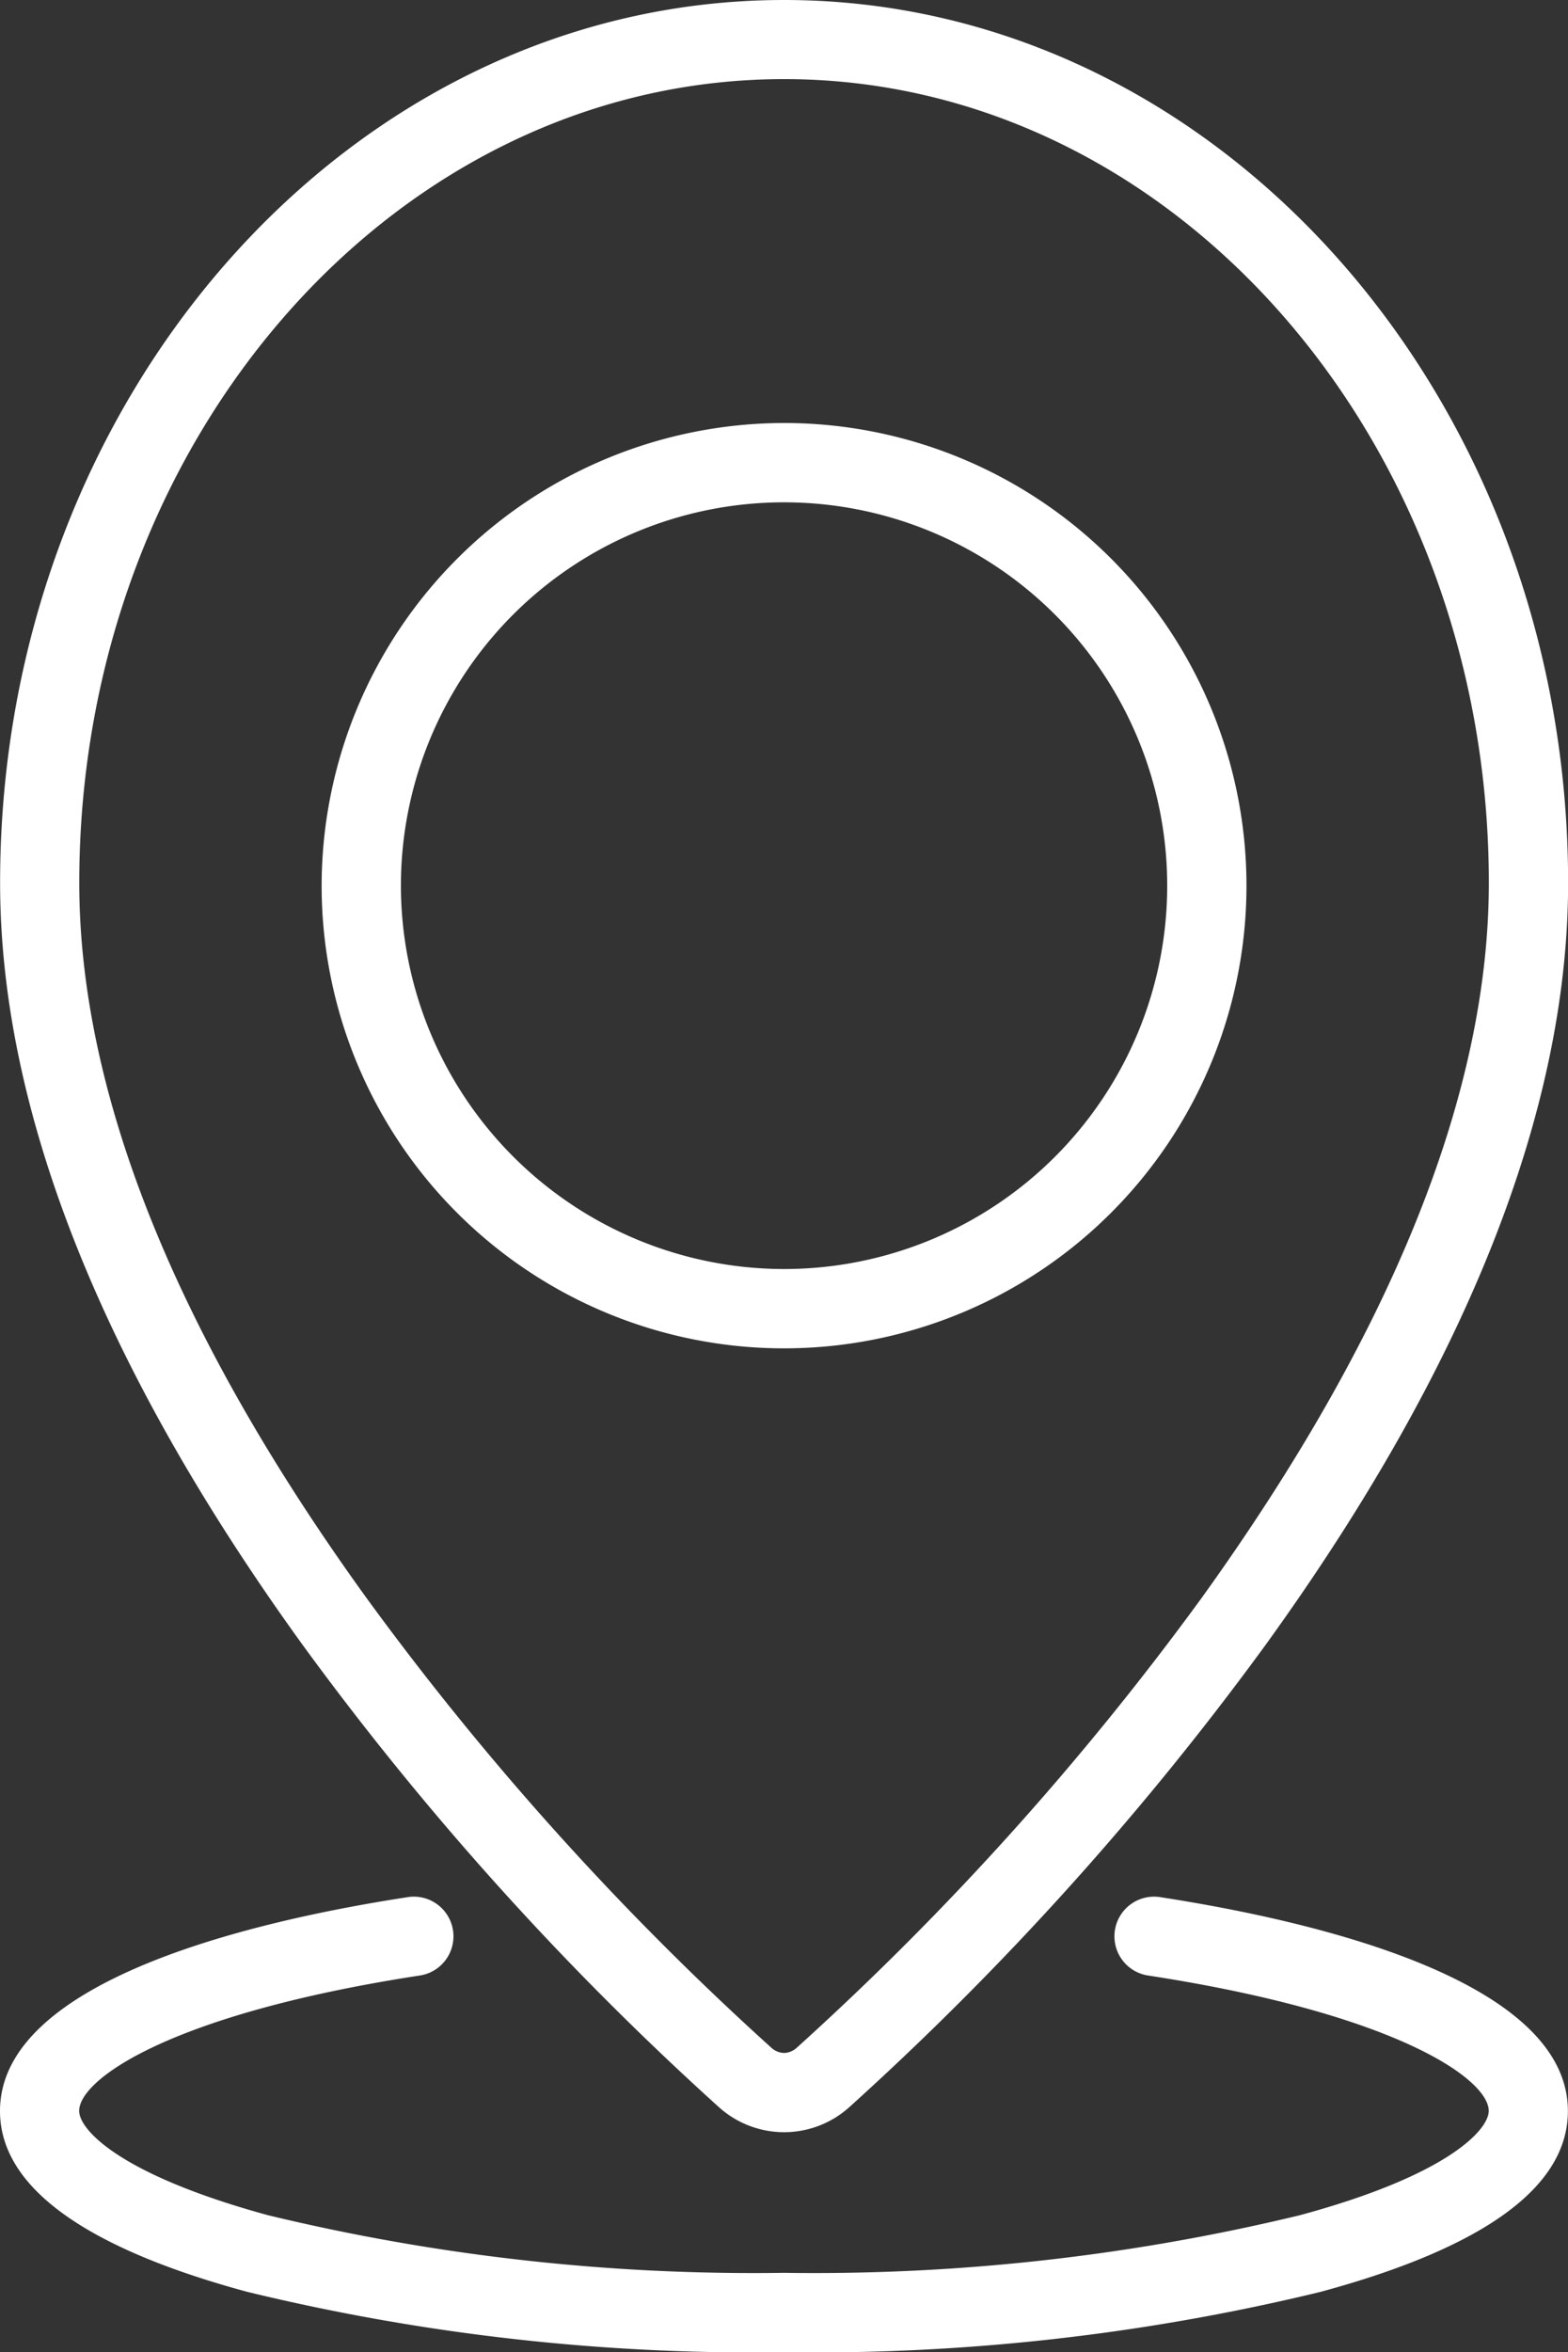
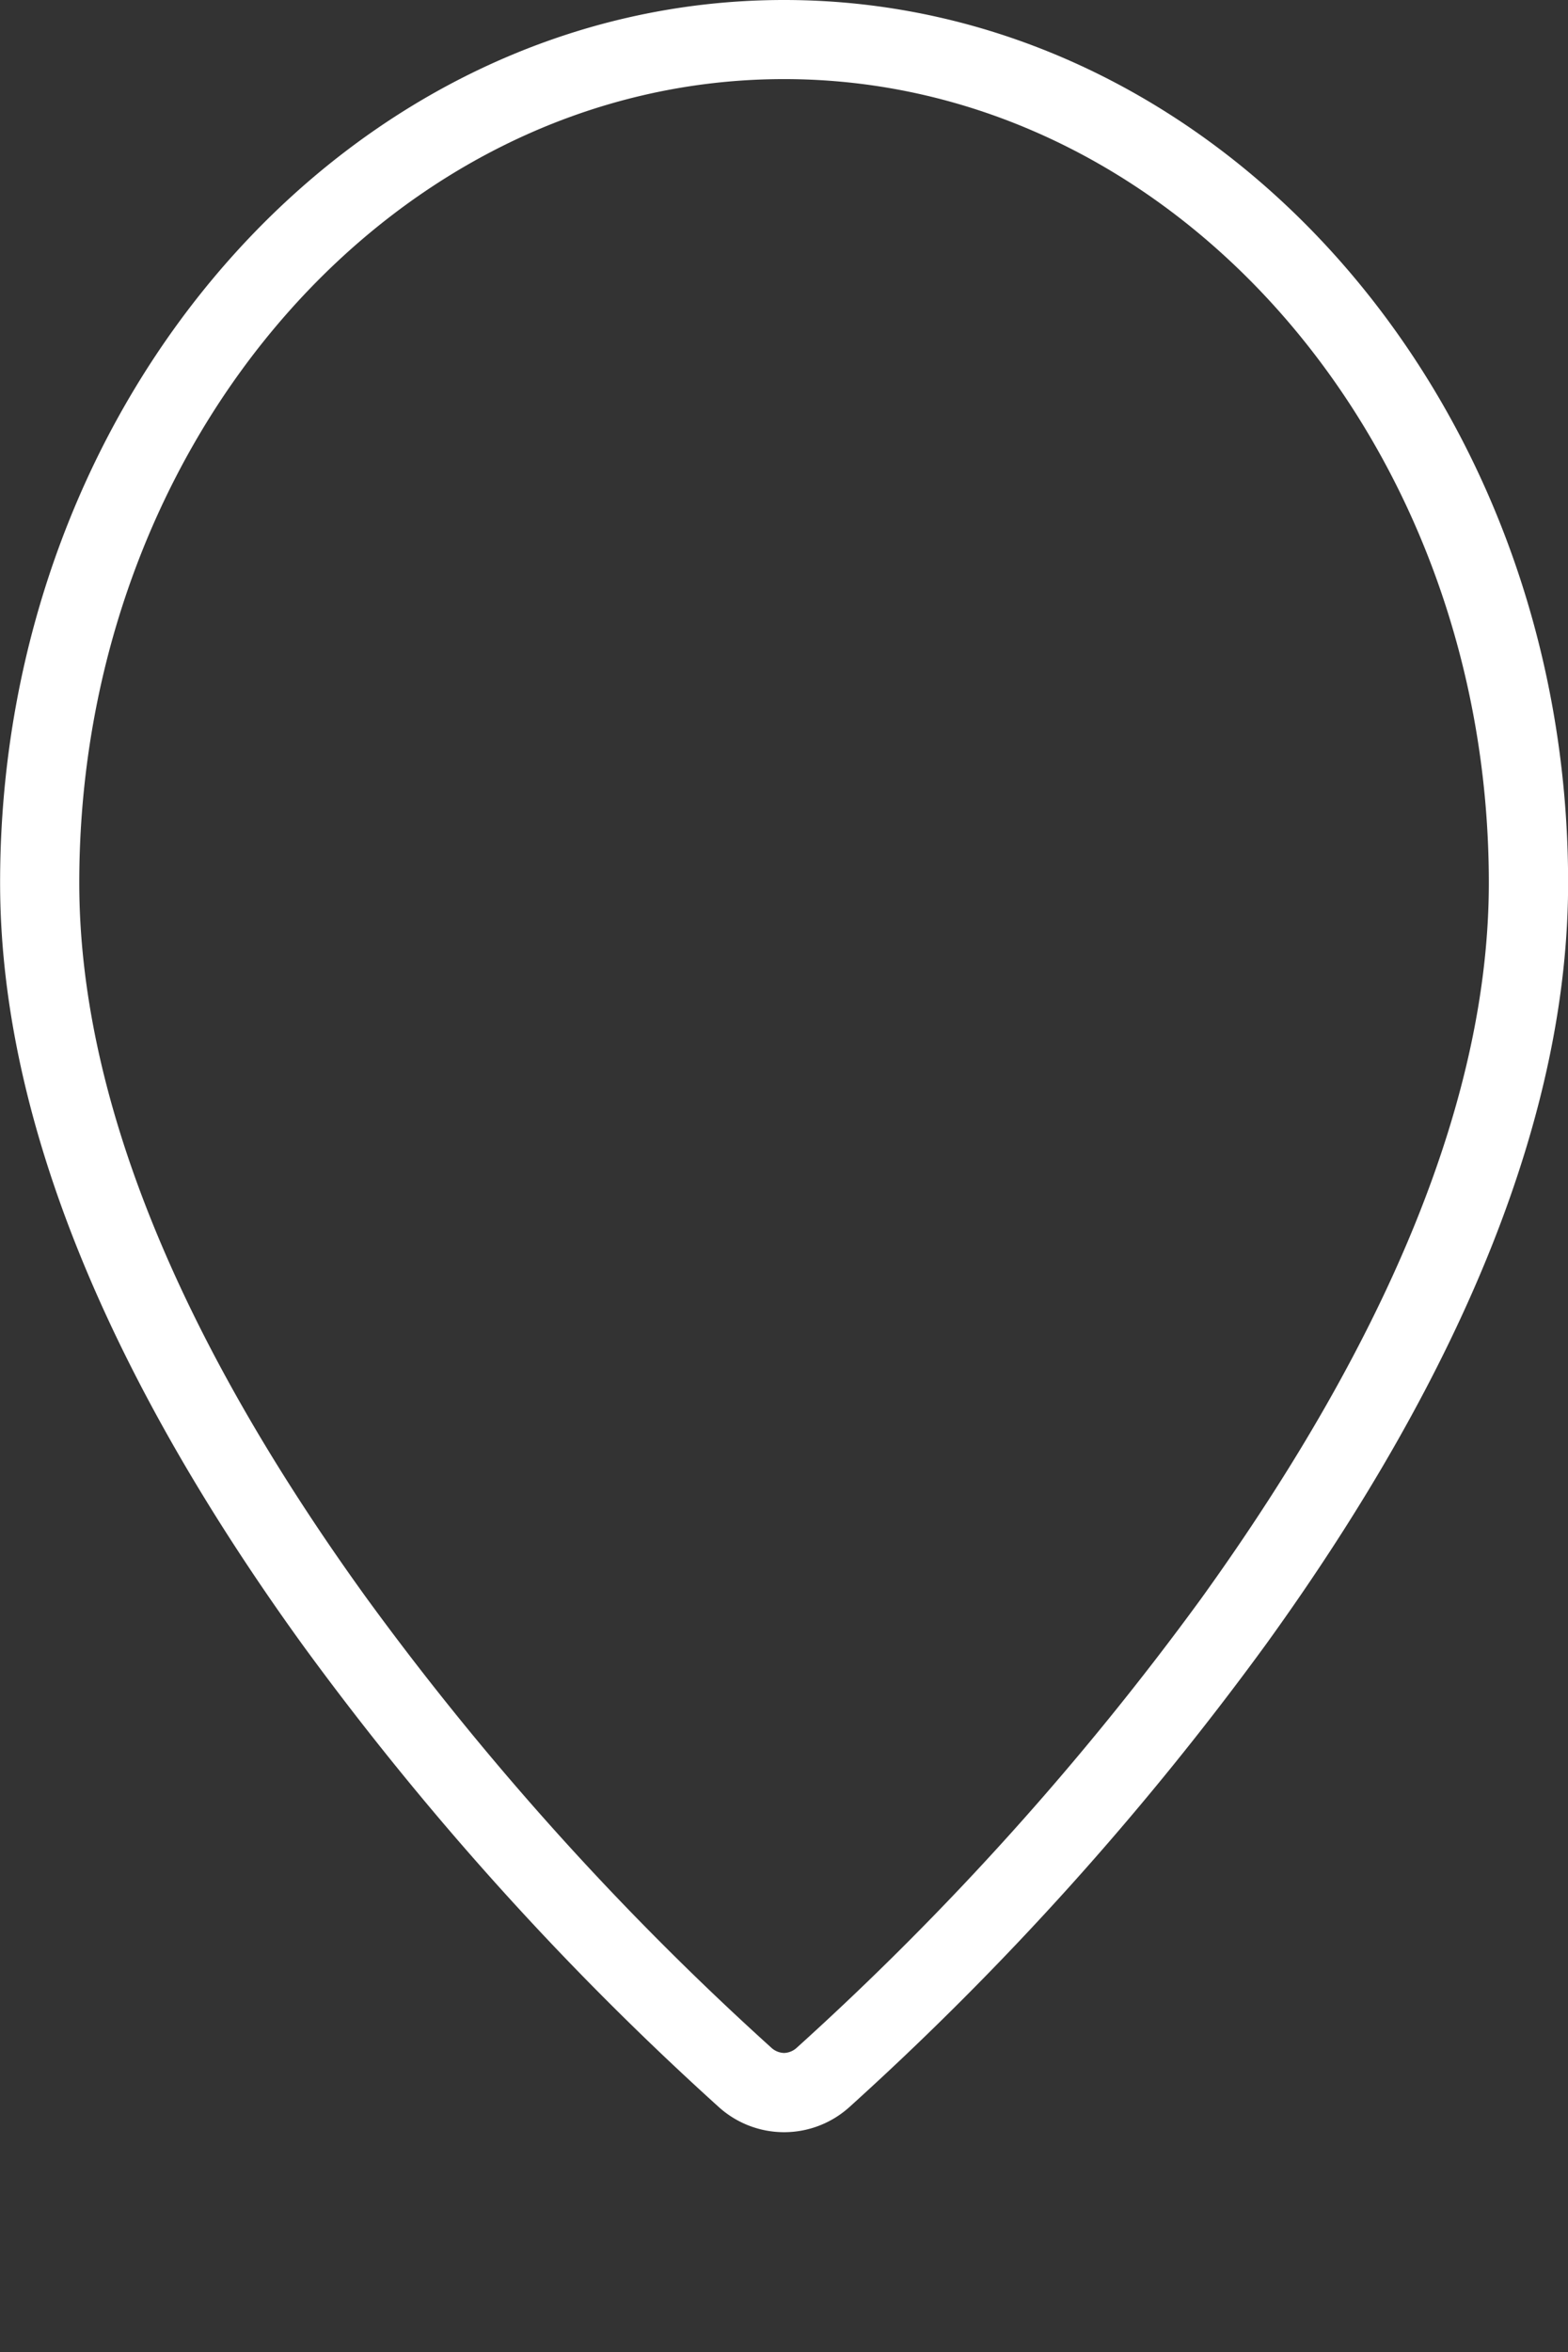
<svg xmlns="http://www.w3.org/2000/svg" width="14.835" height="22.243" viewBox="0 0 14.835 22.243">
  <rect x="0" y="0" width="14.835" height="22.243" fill="#333333" stroke="none" />
  <g transform="translate(0.375 0.375)">
    <g transform="translate(0 0)">
      <path d="M14.043,6.625c4.09,0,7.418,3.745,7.418,8.348,0,2.154-.963,4.578-2.862,7.206a28.6,28.6,0,0,1-3.936,4.369.922.922,0,0,1-1.239,0,28.6,28.6,0,0,1-3.936-4.369c-1.9-2.628-2.862-5.052-2.862-7.206C6.625,10.37,9.953,6.625,14.043,6.625Zm0,19.413a.187.187,0,0,0,.123-.052,27.789,27.789,0,0,0,3.825-4.247c1.8-2.5,2.72-4.774,2.72-6.766,0-4.19-2.991-7.6-6.668-7.6s-6.668,3.408-6.668,7.6c0,1.993.915,4.269,2.72,6.766a27.791,27.791,0,0,0,3.825,4.247A.187.187,0,0,0,14.043,26.038Z" transform="translate(-7 -7)" fill="#fff" />
-       <path d="M4-.375A4.375,4.375,0,1,1-.375,4,4.38,4.38,0,0,1,4-.375Zm0,8A3.625,3.625,0,1,0,.375,4,3.629,3.629,0,0,0,4,7.625Z" transform="translate(3.043 4)" fill="#fff" />
-       <path d="M14.043,373.112a20.315,20.315,0,0,1-5.078-.571c-1.553-.42-2.34-1-2.34-1.71,0-1.241,2.411-1.8,3.848-2.021a.375.375,0,1,1,.114.741c-2.341.361-3.213.977-3.213,1.279,0,.174.373.6,1.786.986a19.558,19.558,0,0,0,4.882.545,19.558,19.558,0,0,0,4.882-.545c1.413-.382,1.786-.812,1.786-.986,0-.3-.872-.918-3.213-1.279a.375.375,0,1,1,.114-.741c1.437.222,3.848.78,3.848,2.021,0,.715-.787,1.29-2.34,1.71A20.315,20.315,0,0,1,14.043,373.112Z" transform="translate(-7 -351.244)" fill="#fff" />
    </g>
  </g>
</svg>